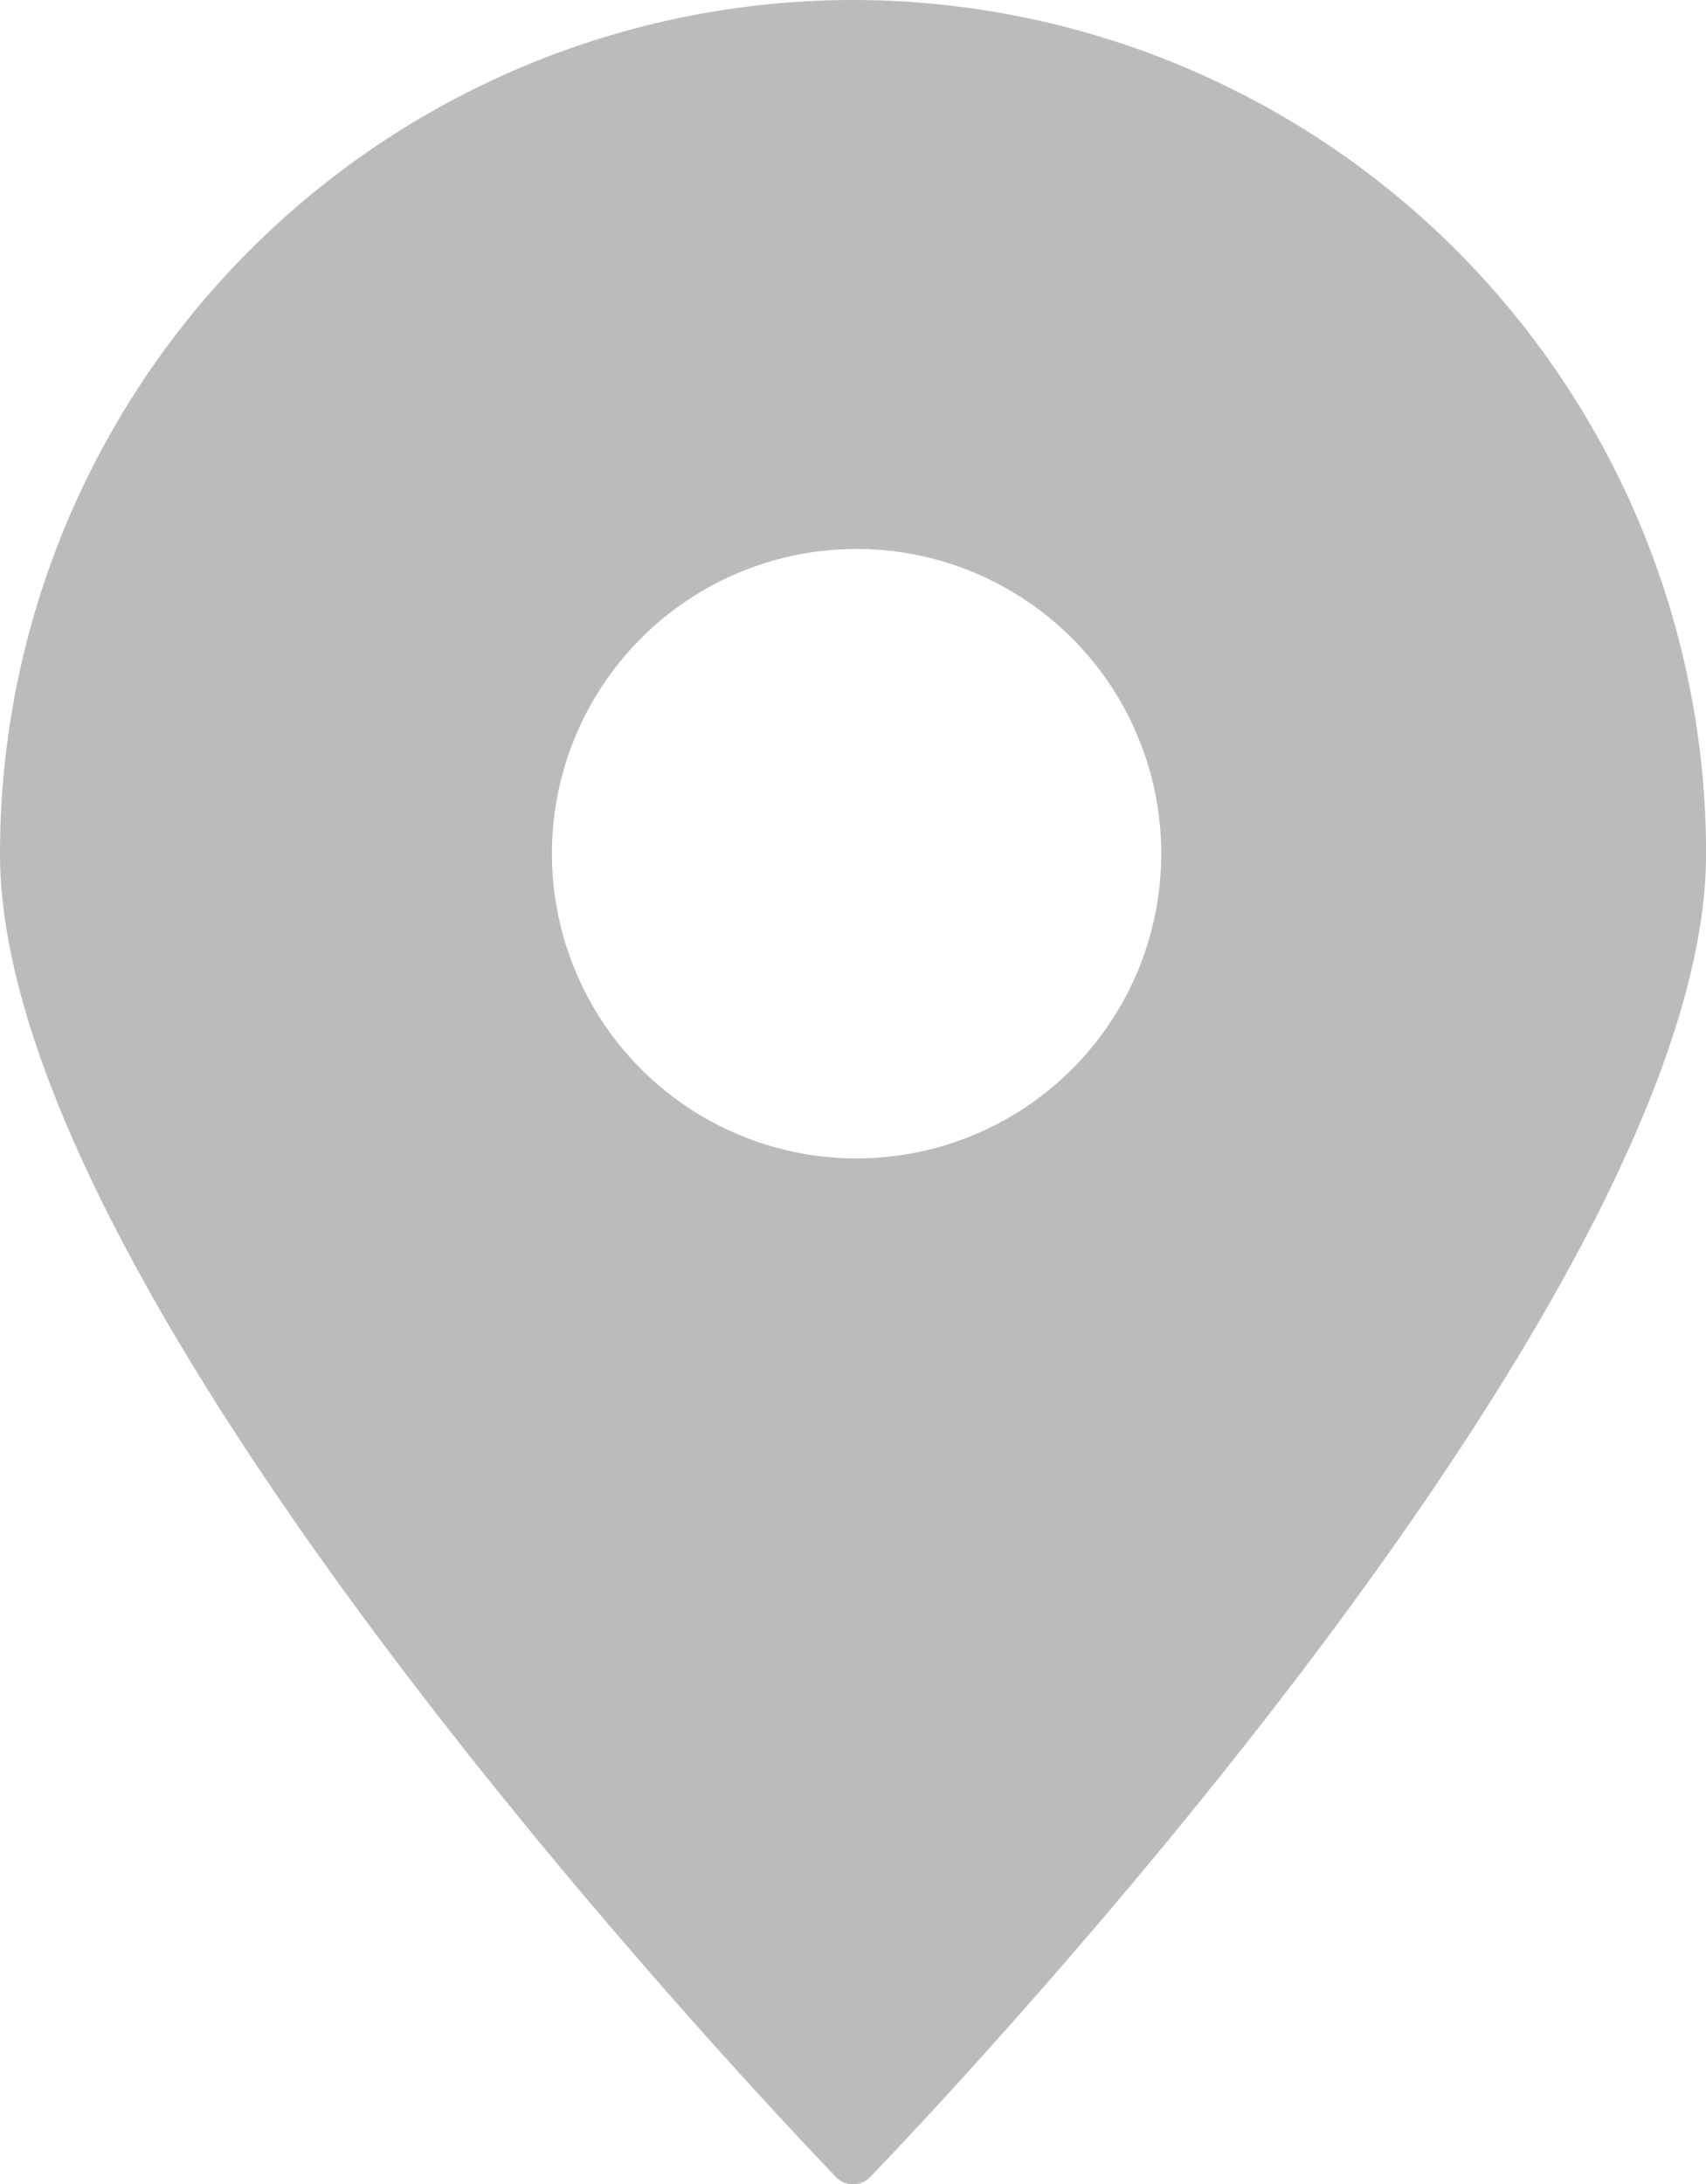
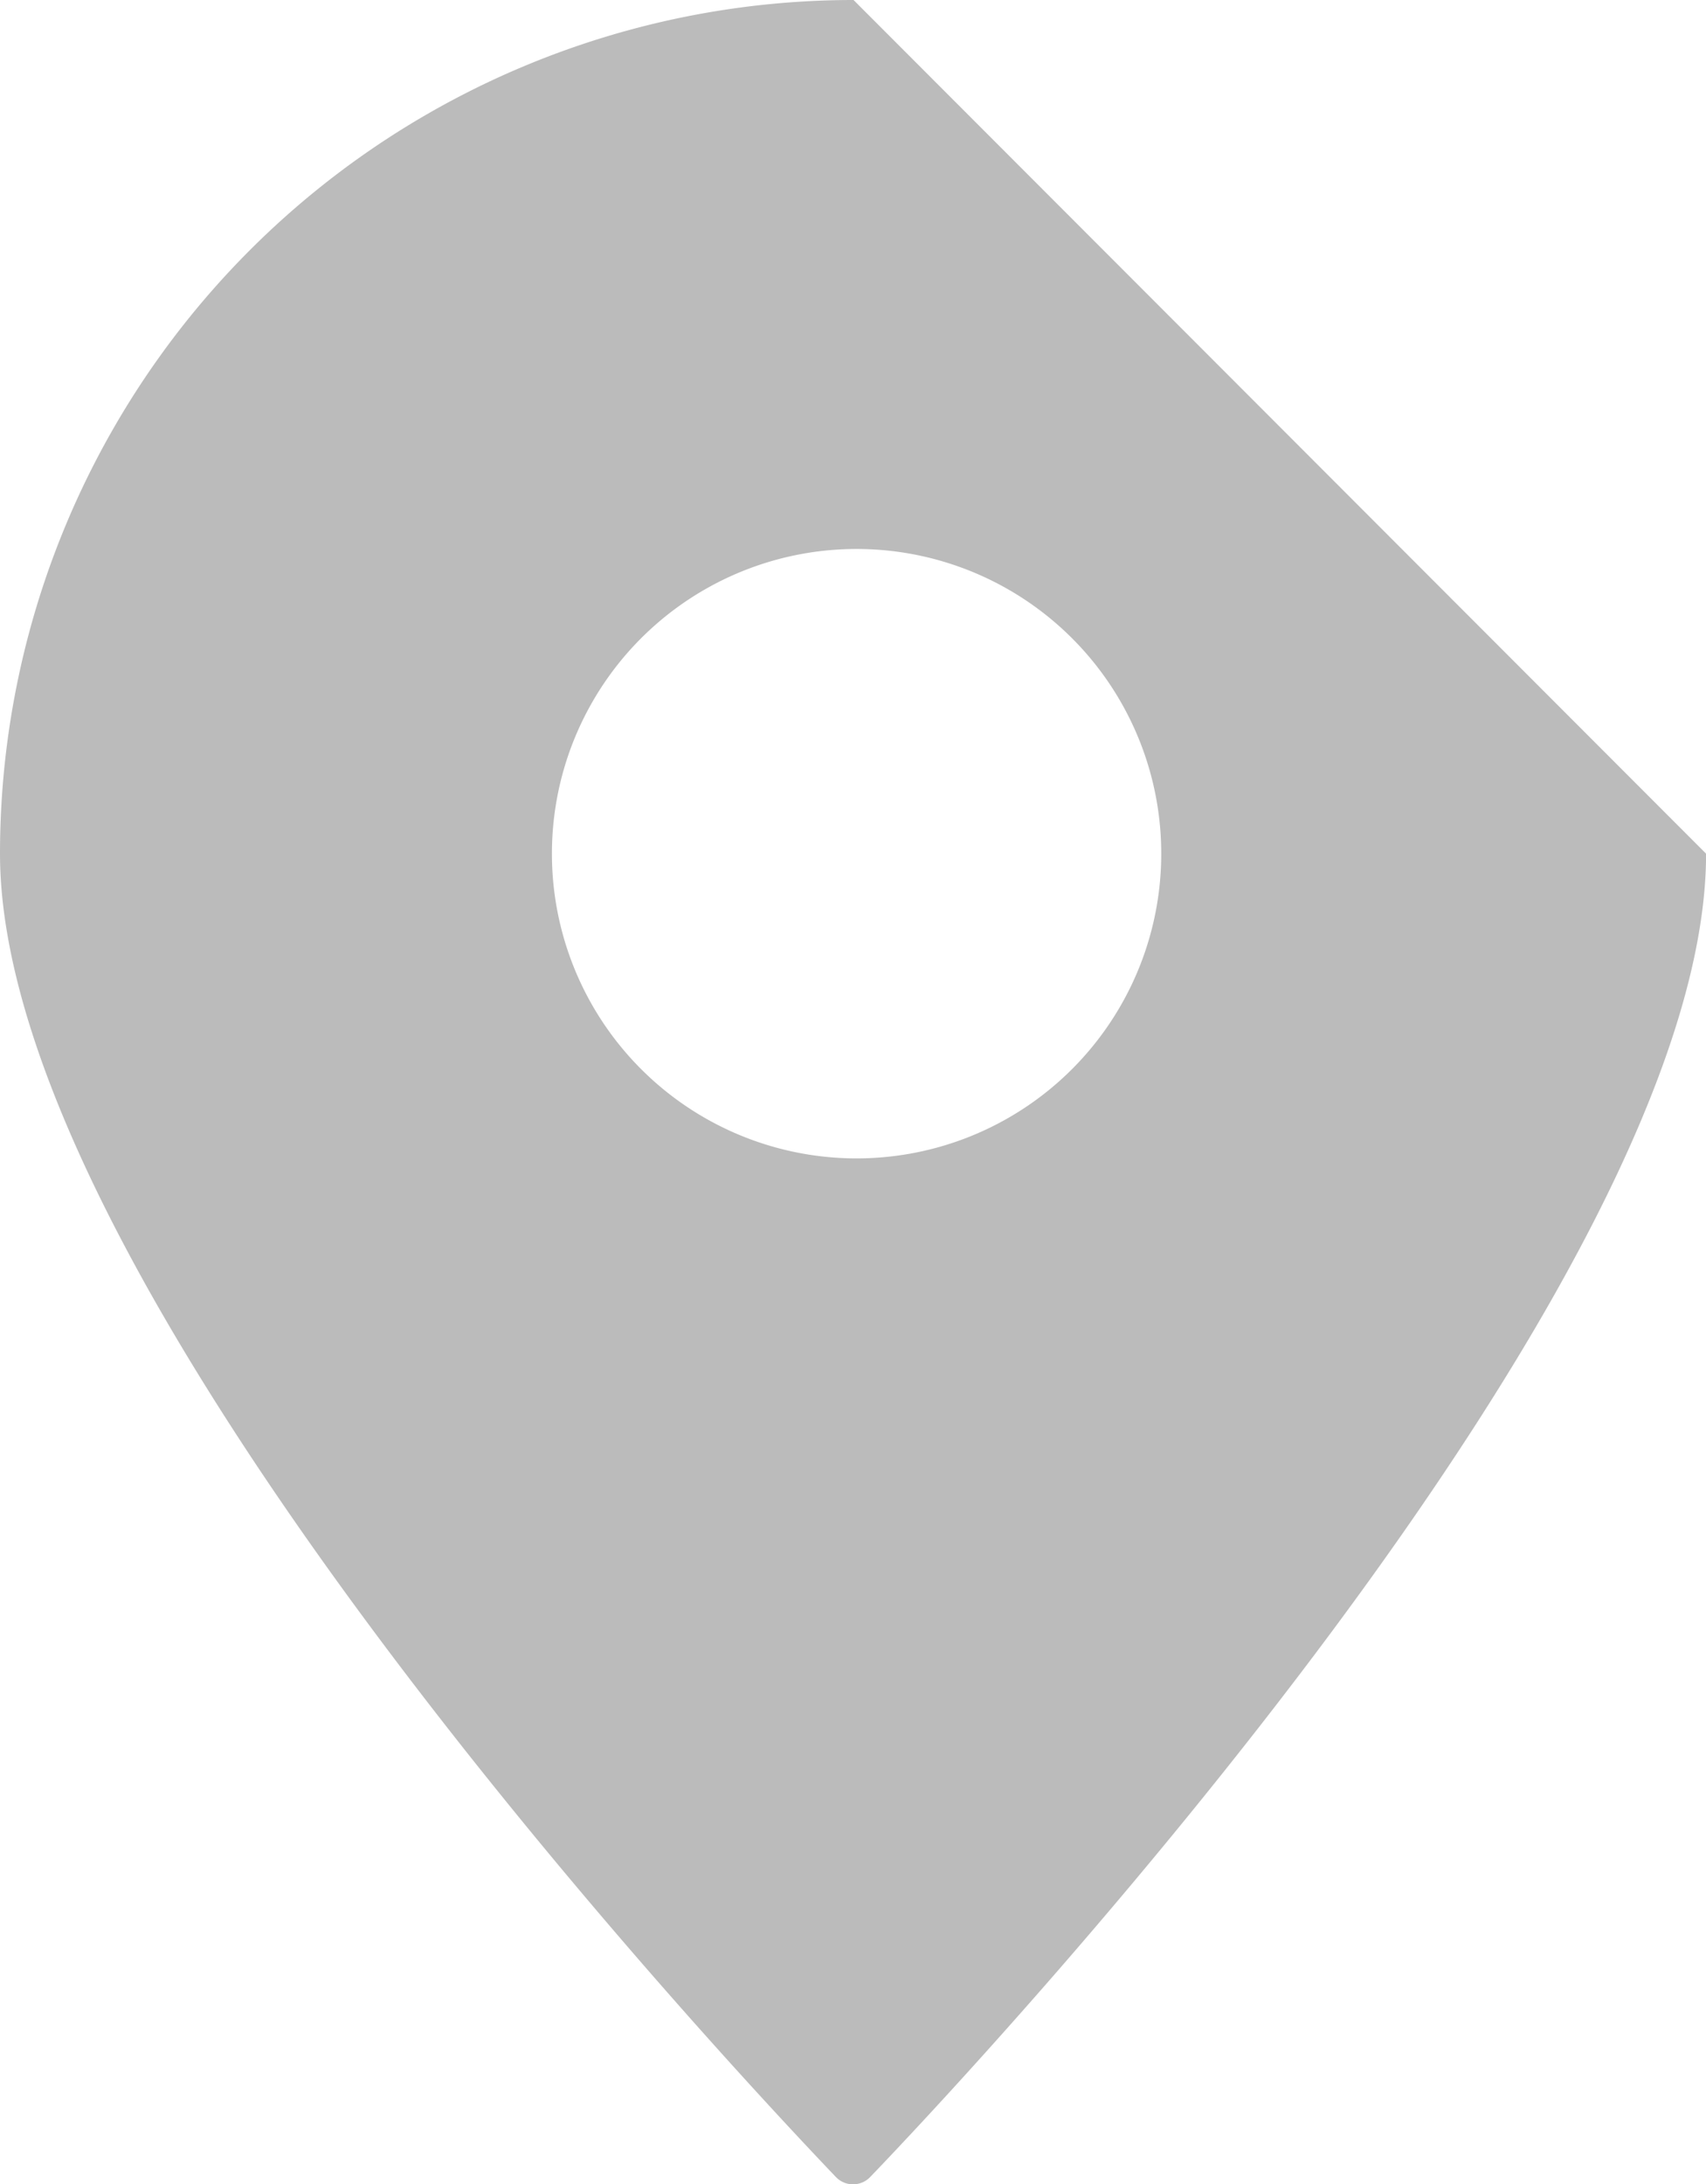
<svg xmlns="http://www.w3.org/2000/svg" width="21.872" height="28" viewBox="0 0 21.872 28">
  <g transform="translate(-3.3 -1)">
-     <path d="M14.243,1A10.943,10.943,0,0,0,3.3,11.943c0,5.535,9.161,15.332,10.714,16.961a.305.305,0,0,0,.445,0c1.552-1.616,10.714-11.452,10.714-16.961A10.943,10.943,0,0,0,14.243,1Zm0,14.849a3.906,3.906,0,1,1,2.787-1.13,3.906,3.906,0,0,1-2.787,1.13Z" transform="translate(0)" fill="#bbb" />
+     <path d="M14.243,1A10.943,10.943,0,0,0,3.3,11.943c0,5.535,9.161,15.332,10.714,16.961a.305.305,0,0,0,.445,0c1.552-1.616,10.714-11.452,10.714-16.961Zm0,14.849a3.906,3.906,0,1,1,2.787-1.13,3.906,3.906,0,0,1-2.787,1.13Z" transform="translate(0)" fill="#bbb" />
  </g>
</svg>